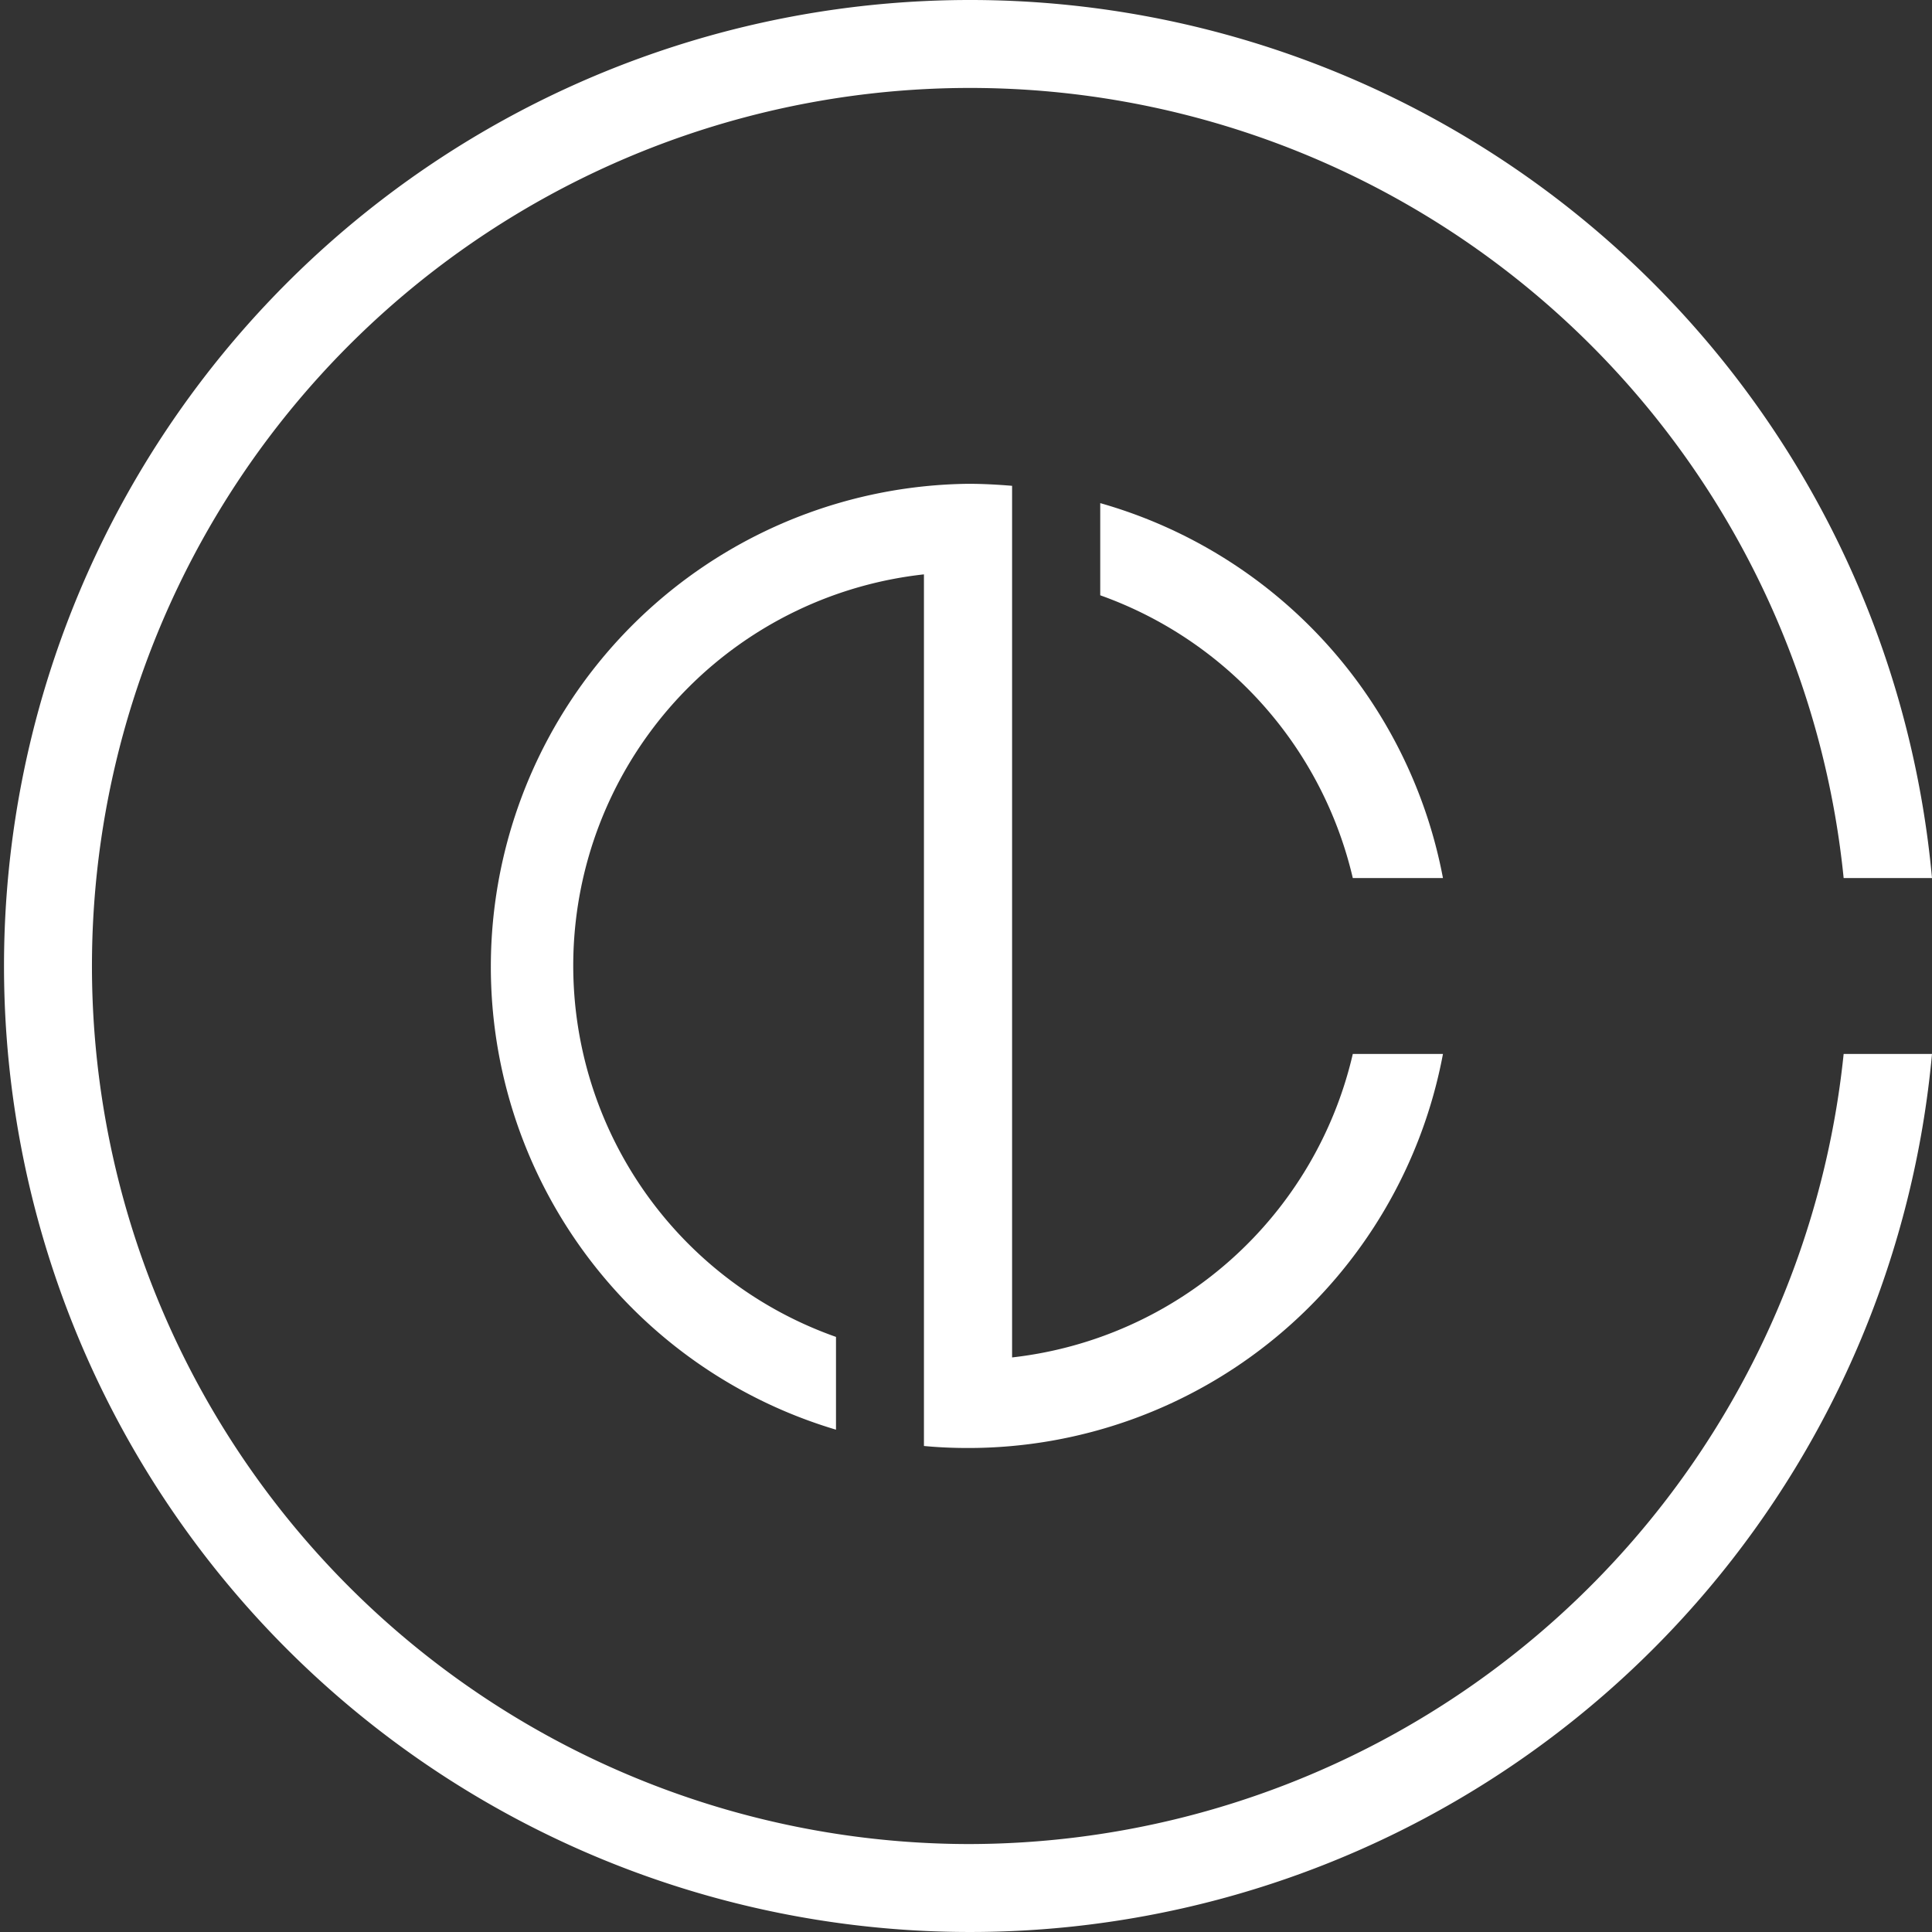
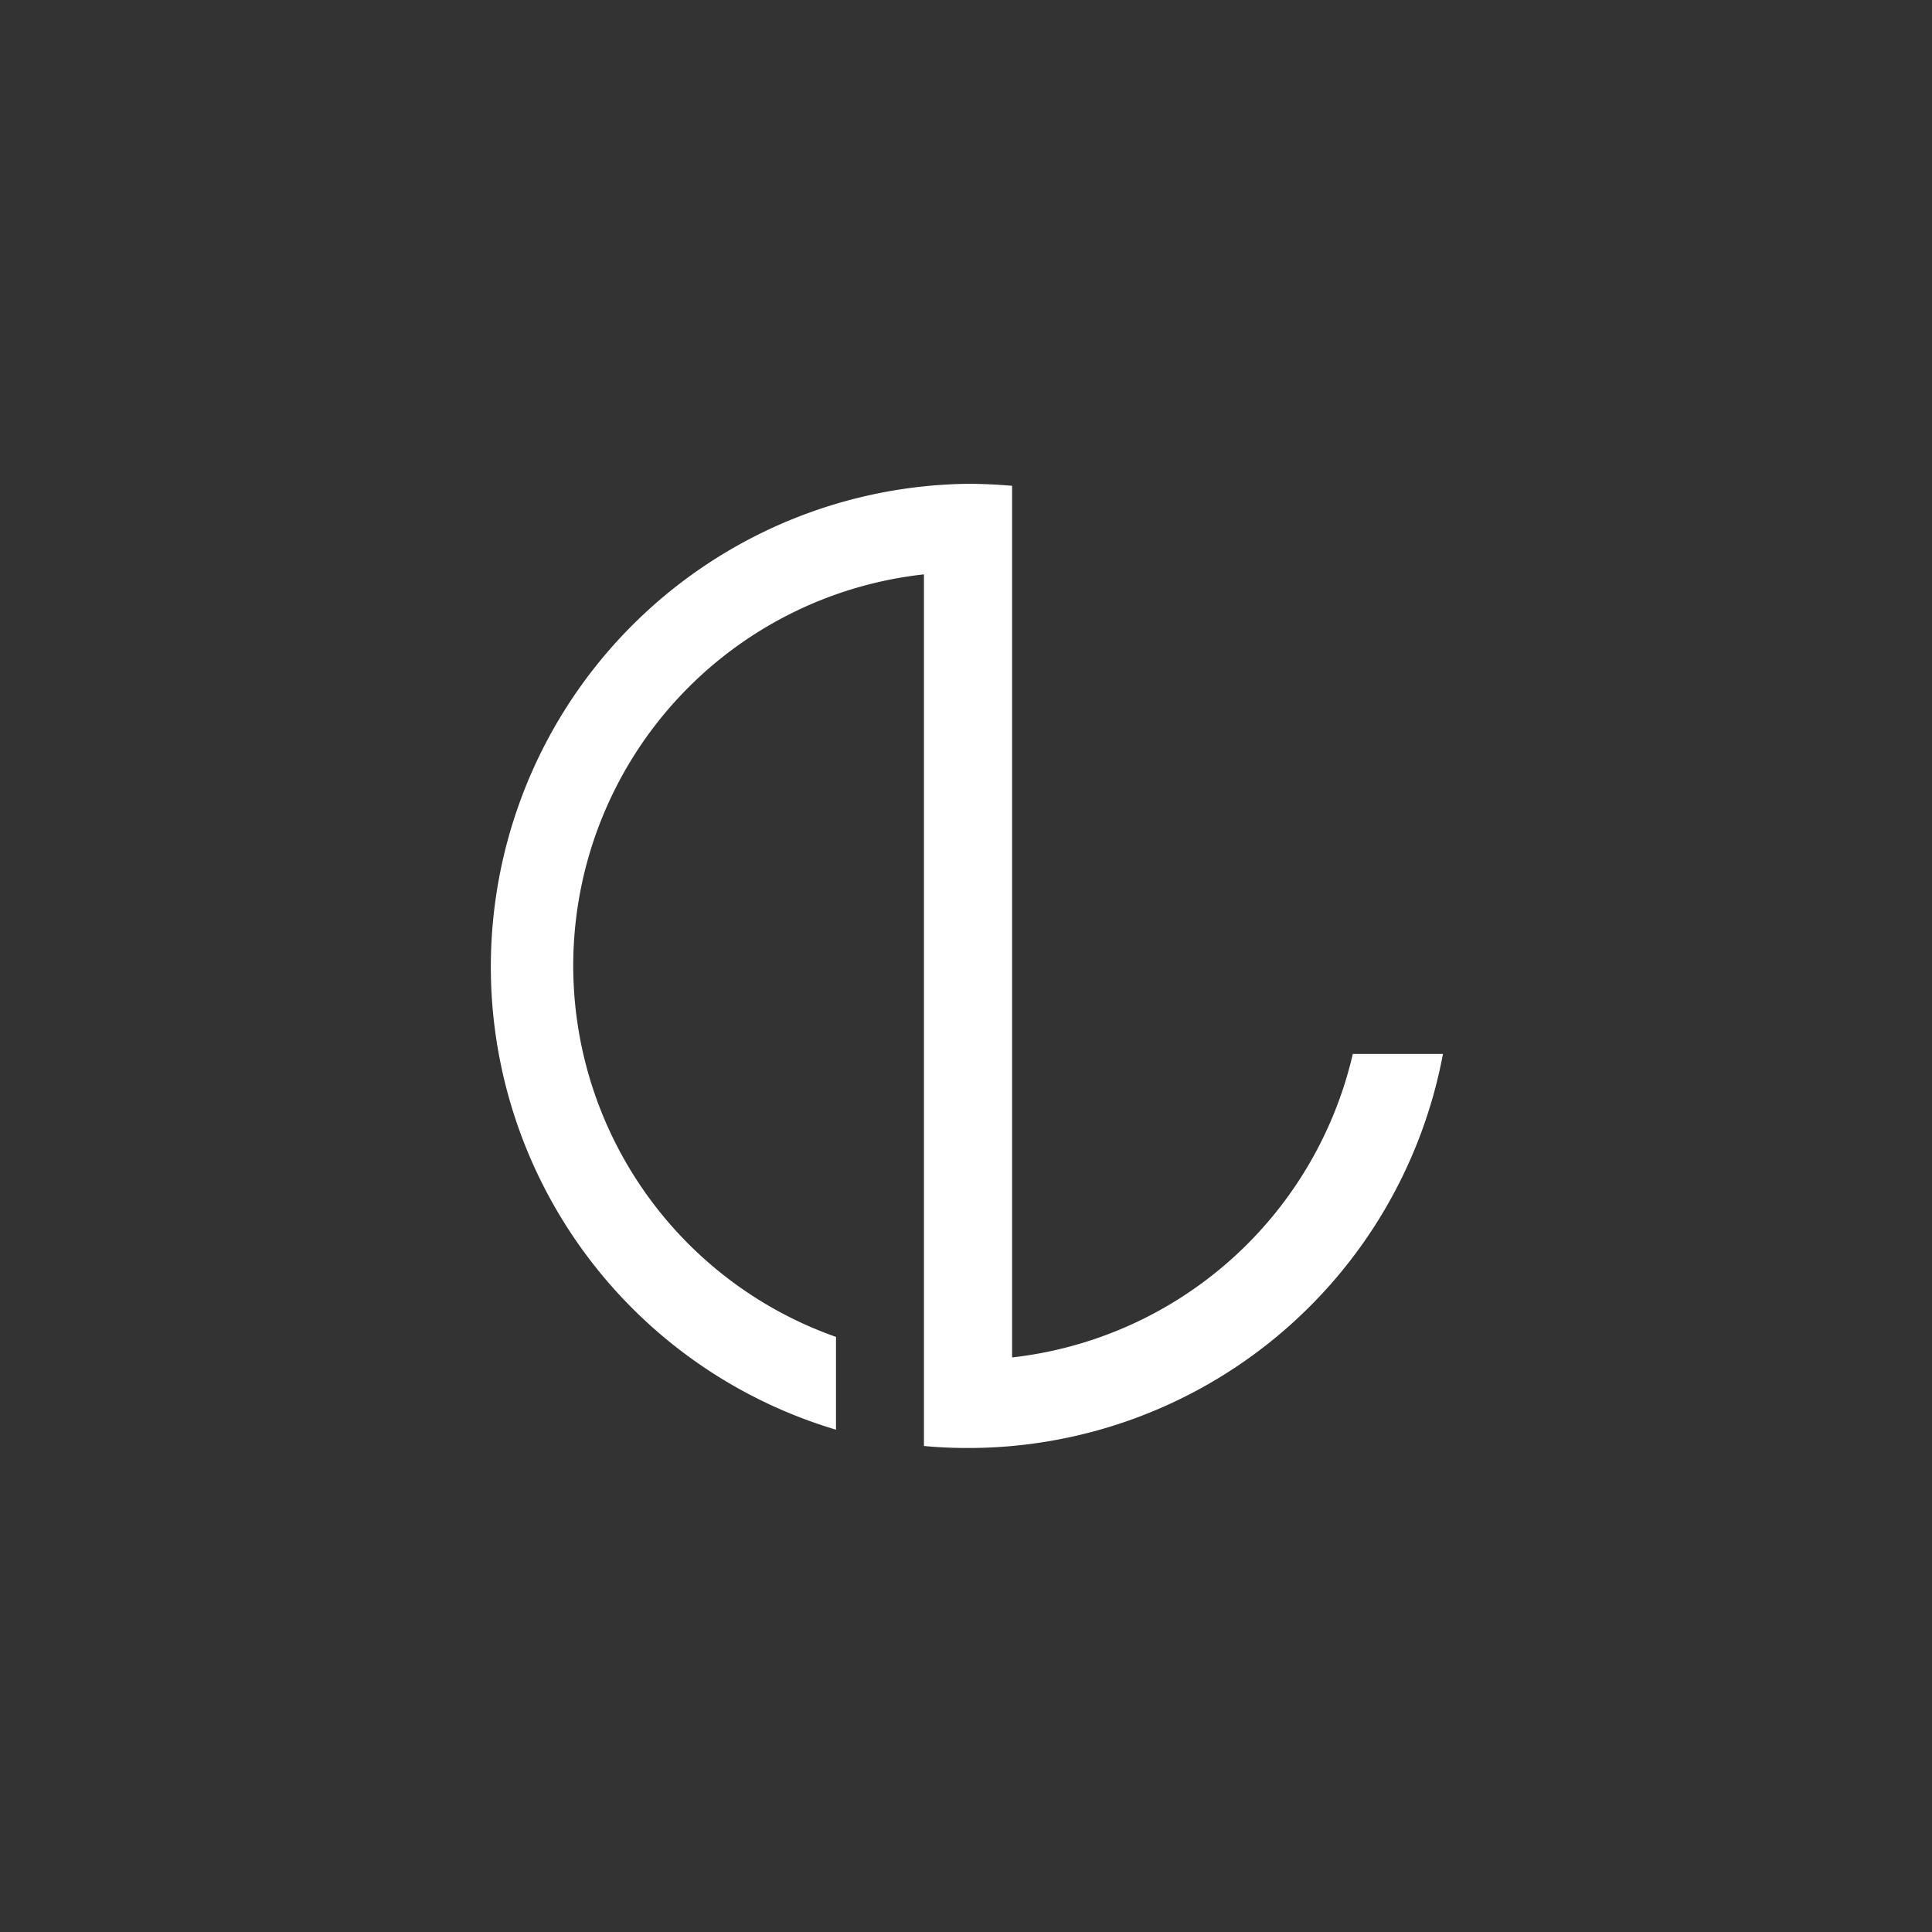
<svg xmlns="http://www.w3.org/2000/svg" width="96" height="96" viewBox="0 0 96 96" fill="#ffffff">
  <rect x="0" y="0" width="96" height="96" fill="#333333" stroke="none" />
  <path d="M45.91,28.54V71.85c.73.07,1.46.1,2.19.1A24,24,0,0,0,71.7,52.37H67.22A19.63,19.63,0,0,1,50.29,67.45V24.14c-.72-.06-1.45-.1-2.19-.1a24,24,0,0,0-6.56,47V66.43a19.56,19.56,0,0,1,4.37-37.89Z" />
-   <path d="M54.67,25v4.58A19.66,19.66,0,0,1,67.22,43.63H71.7A24,24,0,0,0,54.67,25Z" />
-   <path d="M48.1,91.63a43.63,43.63,0,1,1,43.51-48H96a48,48,0,1,0,0,8.74H91.61A43.75,43.75,0,0,1,48.1,91.63Z" />
</svg>